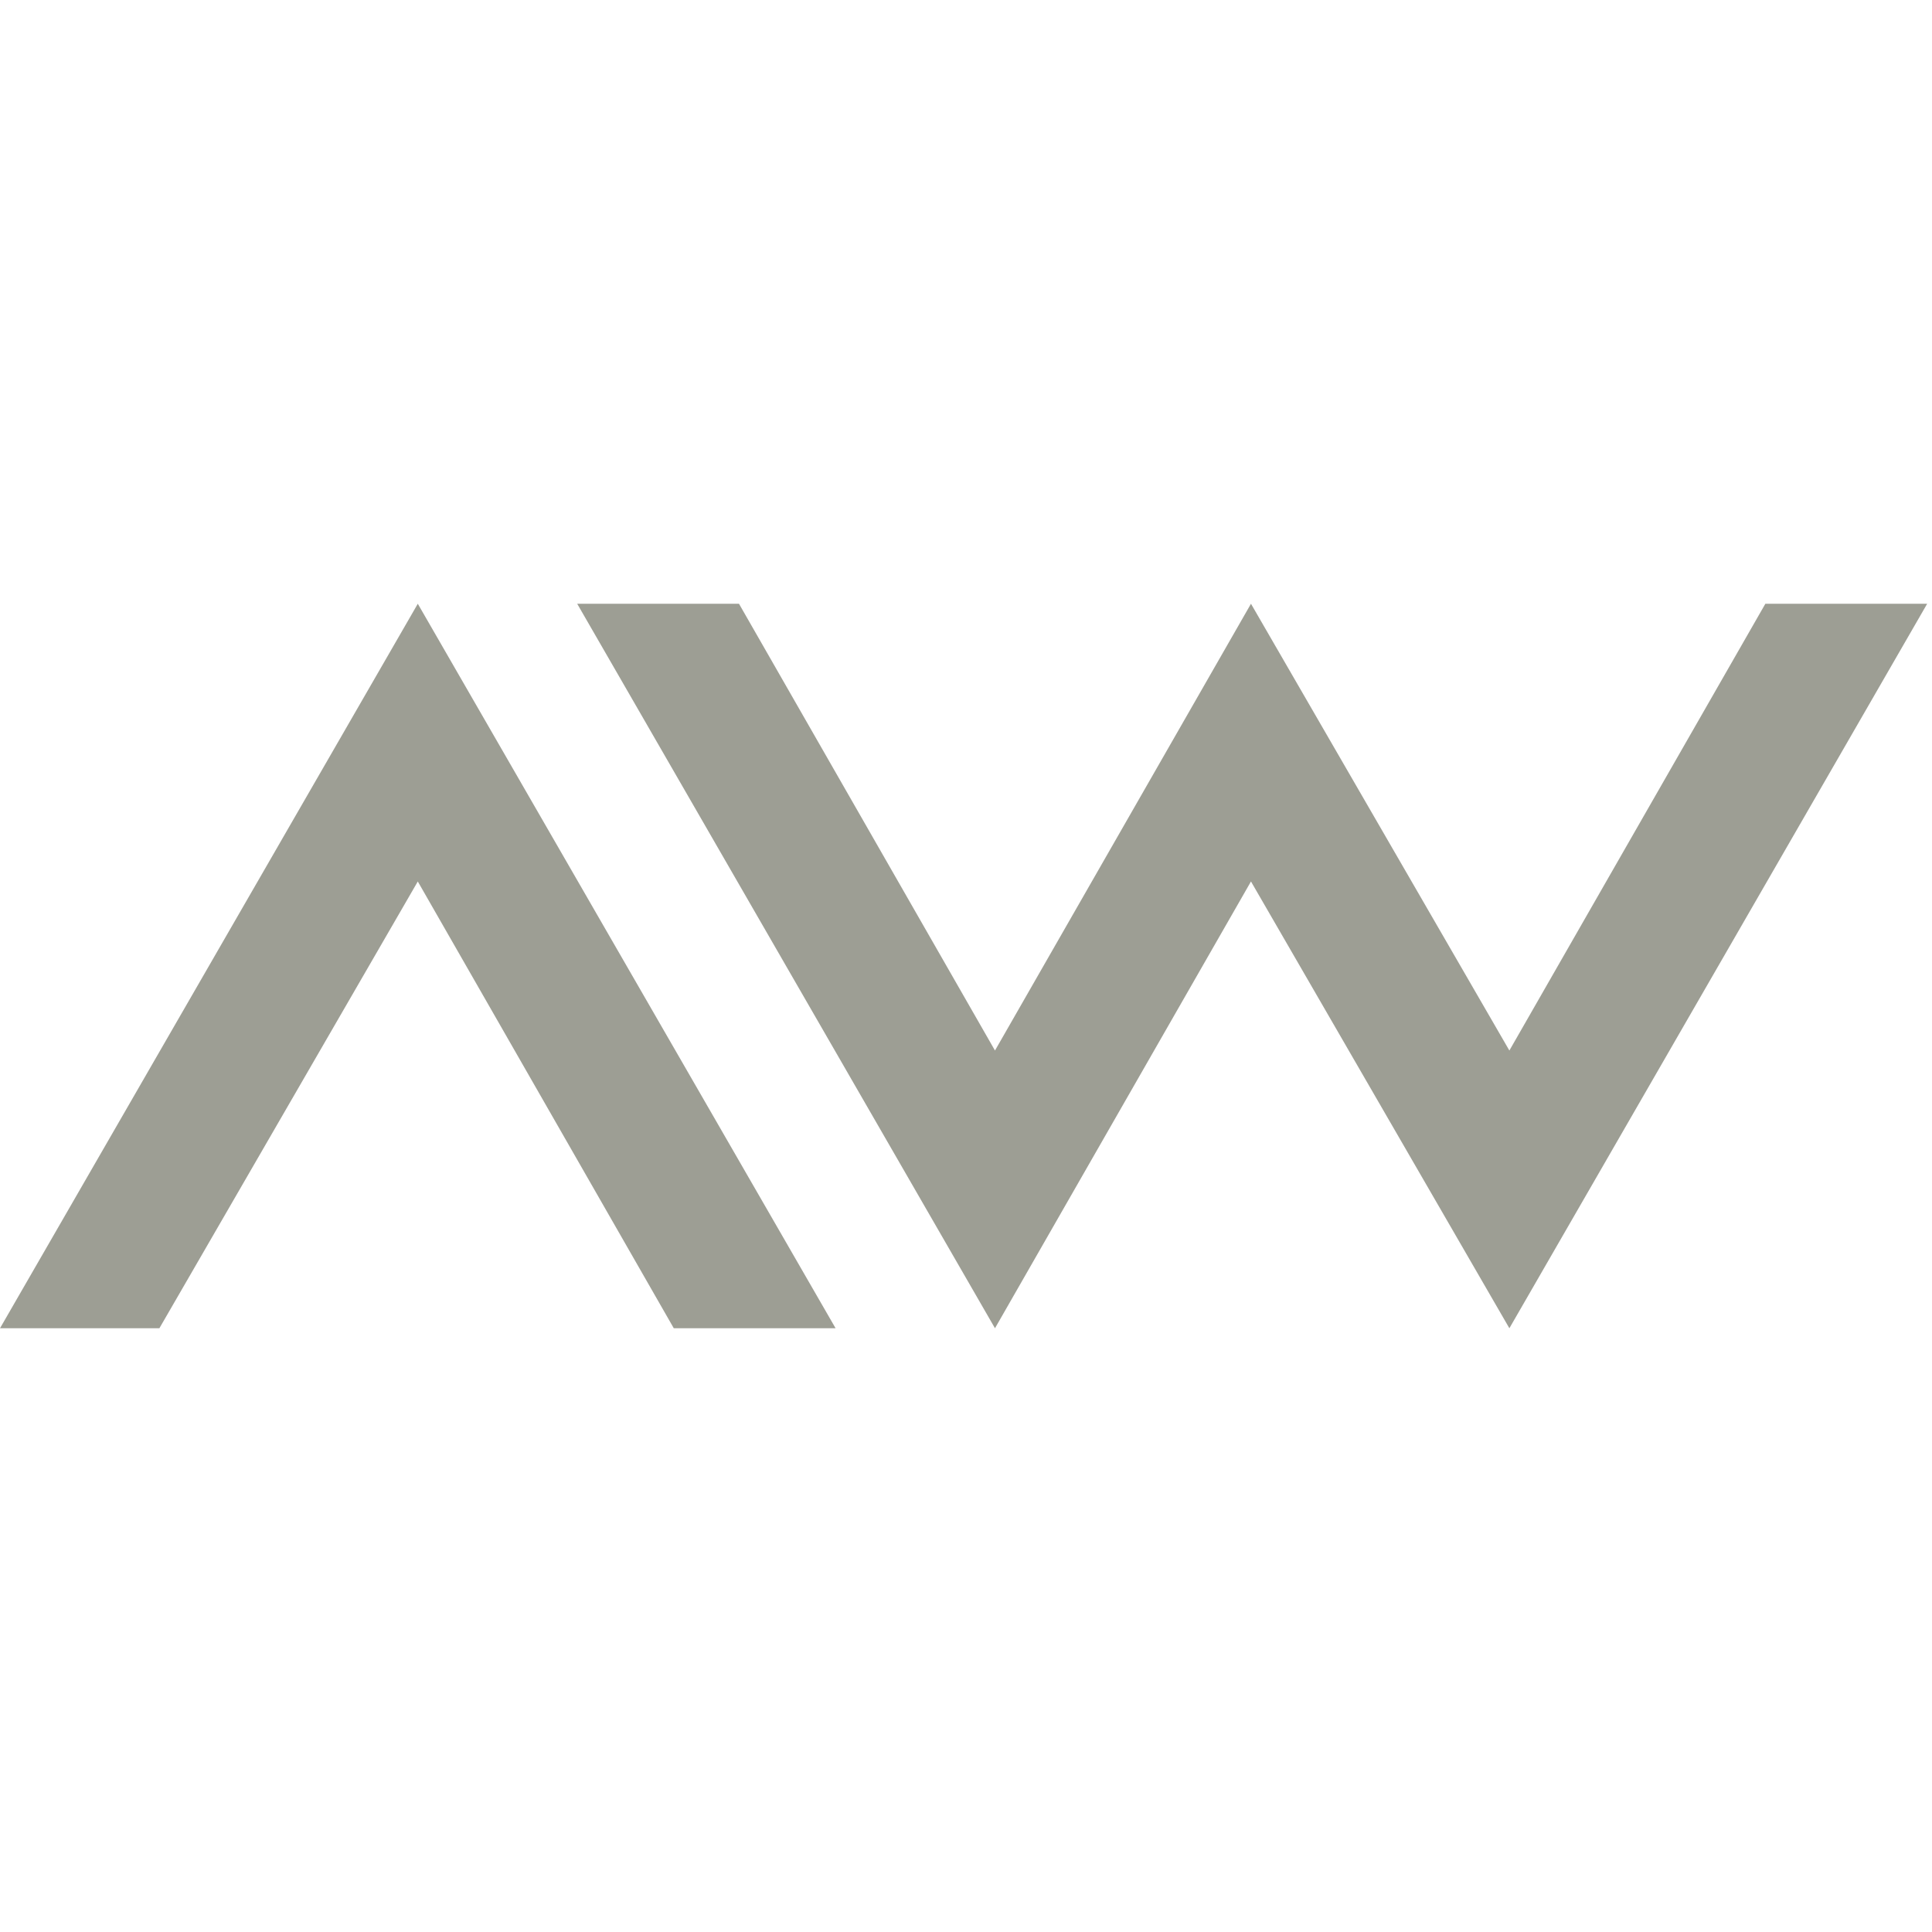
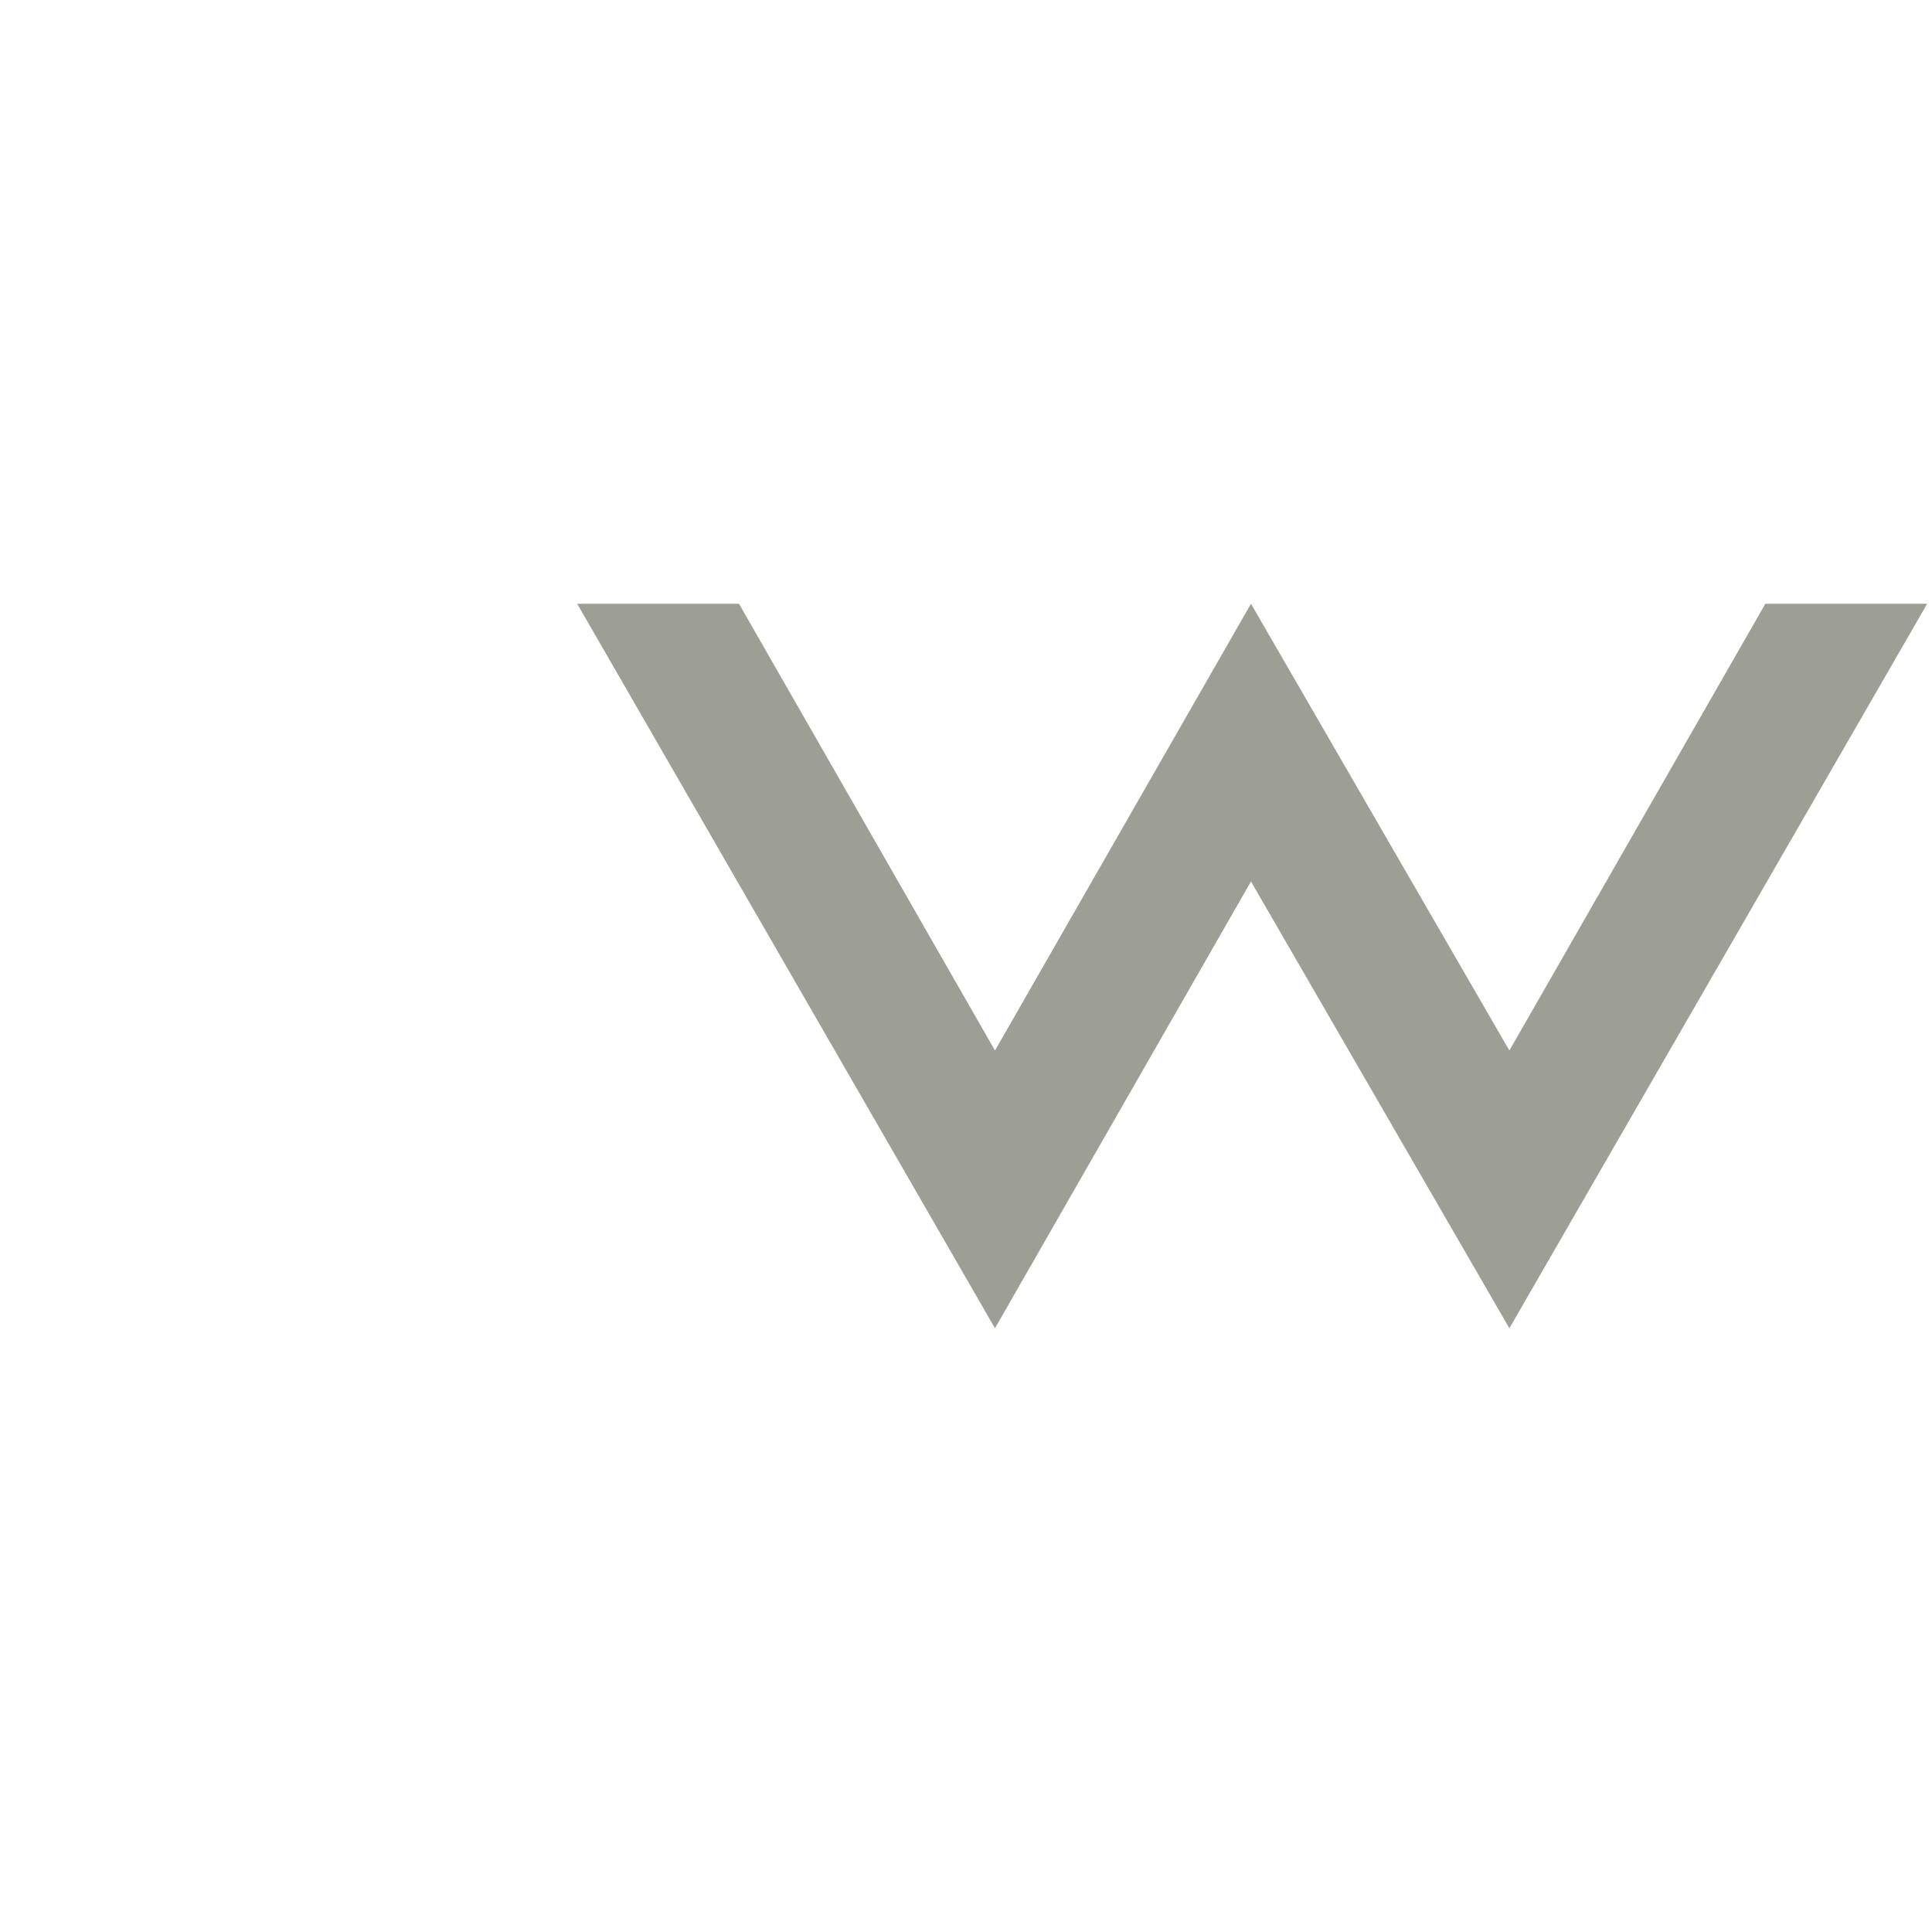
<svg xmlns="http://www.w3.org/2000/svg" version="1.2" viewBox="0 0 80 80" width="80" height="80">
  <title>1797359_Ashton Woods_572880923</title>
  <style>
		.s0 { fill: #9d9e94 } 
		.s1 { fill: #32362f } 
	</style>
  <g>
    <g>
-       <path class="s0" d="m17.3 25l-17.3 30h6.6l10.7-18.5 10.6 18.5h6.7z" />
      <path class="s0" d="m73.1 25l-10.6 18.5-10.7-18.5-10.6 18.5-10.6-18.5h-6.7l17.3 30 10.6-18.5 10.7 18.5 17.3-30z" />
    </g>
    <g>
      <path class="s1" d="m82.3 45.4l5.1-11.2q0 0 0-0.1 0.1 0 0.1 0 0-0.1 0.1-0.1 0 0 0.1 0h0.1q0.1 0 0.1 0 0.1 0 0.1 0.1 0 0 0.1 0 0 0.1 0 0.1l5 11.2q0 0 0 0.1 0 0.1 0 0.1 0 0.1 0 0.1-0.1 0.1-0.1 0.1 0 0 0 0-0.1 0-0.1 0 0 0 0 0-0.1 0-0.1 0h-0.6q-0.1 0-0.1 0-0.1 0-0.1 0 0-0.1-0.1-0.1 0 0 0-0.1l-1.2-2.7h-5.9l-1.2 2.7q-0.1 0.1-0.1 0.1 0 0-0.1 0.1 0 0 0 0-0.1 0-0.1 0h-0.7q0 0-0.1 0-0.1 0-0.1 0 0-0.1-0.1-0.1 0-0.1 0-0.1 0-0.1 0-0.1 0 0 0 0 0-0.1 0-0.1 0 0 0 0zm7.9-3.5q-1.2-2.8-2.4-5.5h-0.1l-2.5 5.5z" />
-       <path class="s1" d="m95.4 44.1q0.1-0.2 0.2-0.3c0.2-0.3 0.4-0.4 0.6-0.2q0.3 0.3 0.6 0.5 0.4 0.2 0.7 0.4 0.4 0.1 0.8 0.2 0.3 0.1 0.7 0.2 0.4 0 0.8-0.1 0.4-0.1 0.7-0.4 0.3-0.2 0.5-0.5 0.2-0.4 0.2-0.8 0 0 0-0.1c0-1.1-1-1.8-2.9-2.6-1.8-0.8-2.9-1.5-2.9-3.4 0-1.2 0.9-3 3.6-3q0.3 0 0.7 0.1 0.4 0 0.7 0.1 0.4 0.1 0.7 0.3 0.4 0.2 0.7 0.4 0.1 0 0.1 0.1 0 0 0.1 0.1 0 0.1 0 0.1 0 0.1-0.1 0.2 0 0 0 0 0 0 0 0 0 0 0 0 0 0 0 0-0.1 0.2-0.2 0.3 0 0.1-0.1 0.2 0 0-0.1 0-0.1 0.1-0.2 0.1 0 0-0.1-0.1 0 0 0 0 0 0 0 0-0.1 0-0.1 0 0 0 0 0-0.2-0.2-0.5-0.3-0.3-0.1-0.5-0.2-0.3-0.1-0.6-0.2-0.3-0.1-0.6-0.1c-1.7 0-2.2 1.2-2.2 1.9 0 1.1 0.8 1.7 2.2 2.3 2.2 0.9 3.7 1.8 3.7 3.7 0 1.7-1.7 3-3.6 3q-0.5 0-1-0.1-0.4-0.1-0.9-0.3-0.4-0.2-0.8-0.4-0.4-0.3-0.8-0.6-0.1 0-0.1-0.1-0.1 0-0.1-0.1 0-0.1 0-0.1 0-0.1 0-0.2 0 0 0.1 0 0 0 0 0 0 0 0 0 0 0 0 0z" />
      <path class="s1" d="m105.8 34.5q0-0.1 0.1-0.1 0-0.1 0-0.1 0.1-0.1 0.1-0.1 0.1 0 0.1 0h0.7q0.1 0 0.1 0 0.1 0 0.1 0.1 0.1 0 0.1 0.1 0 0 0 0.1v4.9h6.7v-4.9q0-0.1 0.1-0.1 0-0.1 0-0.1 0.1-0.1 0.1-0.1 0.1 0 0.2 0h0.6q0.1 0 0.1 0 0.1 0 0.1 0.1 0.1 0 0.1 0.1 0 0 0 0.1v11q0 0.1 0 0.1 0 0.1-0.1 0.1 0 0.1-0.1 0.1 0 0-0.1 0h-0.6q-0.1 0-0.2 0 0 0-0.1-0.1 0 0 0-0.1-0.1 0-0.1-0.1v-5h-6.7v5q0 0.1 0 0.1 0 0.1-0.1 0.1 0 0.1-0.1 0.1 0 0-0.1 0h-0.7q0 0-0.1 0 0 0-0.1-0.1 0 0 0-0.1-0.1 0-0.1-0.1z" />
-       <path class="s1" d="m121.1 35.3h-2.9q-0.1 0-0.1 0-0.1-0.1-0.1-0.1-0.1 0-0.1-0.1 0-0.1 0-0.1v-0.5q0-0.1 0-0.1 0-0.1 0.1-0.1 0-0.1 0.1-0.1 0 0 0.1 0h7q0.1 0 0.1 0 0.1 0 0.1 0.1 0.1 0 0.1 0.1 0 0 0 0.1v0.5q0 0 0 0.1 0 0.1-0.1 0.1 0 0-0.1 0.1 0 0-0.1 0h-2.9v10.2q0 0.1 0 0.1 0 0.1-0.1 0.1 0 0.1-0.1 0.1 0 0-0.1 0h-0.6q-0.1 0-0.1 0-0.1 0-0.1-0.1-0.1 0-0.1-0.1 0 0 0-0.1z" />
      <path class="s1" d="m133 34c2.5 0 4.6 1.4 5.6 3.7 0.9 2.2 0.4 4.8-1.3 6.5-1.7 1.7-4.3 2.3-6.5 1.3-2.2-0.9-3.7-3.1-3.7-5.5q0-1.2 0.4-2.3 0.5-1.1 1.3-1.9 0.8-0.9 1.9-1.3 1.1-0.5 2.3-0.5zm0 10.8c2 0 3.7-1.1 4.5-2.9 0.7-1.8 0.3-3.9-1-5.3-1.4-1.4-3.5-1.8-5.3-1.1-1.8 0.8-3 2.5-3 4.5q0 1 0.4 1.8 0.4 0.9 1 1.6 0.7 0.7 1.6 1 0.9 0.4 1.8 0.4z" />
      <path class="s1" d="m142.1 34.3q0 0 0.1-0.1 0-0.1 0-0.1 0.1 0 0.1-0.1 0.1 0 0.2 0h0.4l7.5 9.4v-8.9q0-0.1 0-0.1 0-0.1 0.1-0.1 0-0.1 0.1-0.1 0 0 0.1 0h0.6q0 0 0.1 0 0.1 0 0.1 0.1 0 0 0.1 0.1 0 0 0 0.1v11.2q0 0 0 0.1-0.1 0.1-0.1 0.1 0 0-0.1 0.1-0.1 0-0.1 0h-0.3l-7.6-9.5v9q0 0.1-0.1 0.1 0 0.1 0 0.1-0.1 0.1-0.1 0.1-0.1 0-0.2 0h-0.5q-0.1 0-0.2 0 0 0-0.1-0.1 0 0 0-0.1-0.1 0-0.1-0.1z" />
-       <path class="s1" d="m186.6 34c2.4 0 4.6 1.5 5.5 3.7 0.9 2.2 0.4 4.8-1.3 6.5-1.7 1.7-4.2 2.3-6.5 1.3-2.2-0.9-3.7-3-3.7-5.5q0-1.2 0.4-2.3 0.5-1.1 1.3-1.9 0.9-0.8 2-1.3 1-0.5 2.2-0.5zm0 10.8c2 0 3.7-1.1 4.5-2.9 0.8-1.8 0.4-3.9-1-5.3-1.4-1.4-3.5-1.8-5.3-1.1-1.8 0.8-2.9 2.5-3 4.5q0 1 0.4 1.9 0.4 0.8 1.1 1.5 0.6 0.7 1.5 1 0.9 0.4 1.8 0.4z" />
      <path class="s1" d="m200.9 34c2.4 0 4.6 1.5 5.5 3.7 1 2.2 0.5 4.8-1.2 6.5-1.7 1.7-4.3 2.3-6.6 1.3-2.2-0.9-3.7-3-3.7-5.5q0-1.2 0.5-2.3 0.4-1.1 1.2-1.9 0.9-0.8 2-1.3 1.1-0.5 2.2-0.5zm0 10.8c2 0 3.8-1.1 4.5-2.9 0.8-1.8 0.4-3.9-1-5.3-1.4-1.4-3.4-1.8-5.2-1.1-1.8 0.8-3 2.5-3 4.5q0 1 0.3 1.9 0.4 0.8 1.1 1.5 0.6 0.7 1.5 1 0.9 0.4 1.8 0.4z" />
-       <path class="s1" d="m210 34.5q0-0.1 0-0.1 0-0.1 0.1-0.1 0-0.1 0.1-0.1 0 0 0.1 0h3.7c1.5 0 3 0.6 4.1 1.7 1.1 1.1 1.7 2.6 1.7 4.1 0 1.5-0.6 3-1.7 4.1-1.1 1.1-2.6 1.7-4.1 1.7h-3.7q-0.1 0-0.1 0-0.1 0-0.1-0.1-0.1 0-0.1-0.1 0 0 0-0.1zm3.7 10.2q0.9 0 1.8-0.3 0.8-0.3 1.5-0.9 0.6-0.6 1-1.5 0.4-0.8 0.4-1.7 0-0.1 0-0.3 0.1-0.9-0.3-1.8-0.3-0.8-0.9-1.4-0.6-0.7-1.4-1.1-0.8-0.4-1.7-0.4-0.2 0-0.4 0h-2.5v9.4z" />
      <path class="s1" d="m222.1 44.1q0.1-0.2 0.2-0.3c0.2-0.3 0.4-0.4 0.6-0.2q0.3 0.3 0.6 0.5 0.3 0.2 0.7 0.4 0.4 0.1 0.7 0.2 0.4 0.1 0.8 0.2 0.4 0 0.8-0.1 0.4-0.1 0.7-0.3 0.3-0.3 0.5-0.6 0.2-0.4 0.2-0.8 0 0 0-0.1c0-1.1-1-1.8-2.9-2.6-1.8-0.8-2.9-1.5-2.9-3.4 0-1.2 0.9-3 3.5-3q0.4 0 0.8 0.1 0.4 0 0.7 0.1 0.4 0.2 0.7 0.3 0.4 0.2 0.7 0.4 0 0 0.1 0.1 0 0 0.1 0.1 0 0.1 0 0.1 0 0.1-0.1 0.2 0 0 0 0 0 0 0 0 0 0 0 0 0 0 0 0-0.1 0.2-0.2 0.3 0 0.1-0.1 0.2-0.1 0-0.1 0-0.1 0.1-0.2 0.1 0 0-0.1-0.1 0 0 0 0 0 0-0.1 0 0 0 0 0 0 0 0 0-0.2-0.2-0.5-0.3-0.3-0.1-0.5-0.2-0.3-0.1-0.6-0.2-0.3 0-0.6-0.1c-1.7 0-2.3 1.2-2.3 1.9 0 1.1 0.9 1.7 2.3 2.3 2.2 0.9 3.7 1.8 3.7 3.7 0 1.7-1.7 3-3.6 3q-0.5 0-1-0.1-0.4-0.1-0.9-0.3-0.4-0.2-0.8-0.4-0.5-0.2-0.8-0.6-0.1 0-0.1-0.1-0.1 0-0.1-0.1 0-0.1 0-0.1 0-0.1 0-0.2 0 0 0 0 0 0 0.1 0 0 0 0 0 0 0 0 0z" />
      <path class="s1" d="m178.8 34.2h-0.6q-0.1 0-0.1 0-0.1 0-0.1 0 0 0.1-0.1 0.1 0 0 0 0.1l-4.1 9.2h-0.1c-0.7-1.5-3-6.7-3.8-8.5l-0.3-0.7q-0.1-0.1-0.1-0.1 0 0 0-0.1-0.1 0-0.1 0-0.1 0-0.1 0h-0.2q0 0-0.1 0 0 0-0.1 0 0 0.1 0 0.1 0 0-0.1 0.1l-0.3 0.7-3.8 8.5h-0.1c-0.8-1.8-4.1-9.2-4.1-9.2q0-0.1 0-0.1-0.1 0-0.1-0.1 0 0-0.1 0 0 0-0.1 0h-0.6q-0.1 0-0.1 0-0.1 0-0.1 0.1-0.1 0-0.1 0 0 0.1 0 0.2-0.1 0 0 0 0 0 0 0 0 0.1 0 0.1 0 0 0 0l5 11.2q0 0 0 0.1 0.1 0 0.1 0 0.1 0.1 0.1 0.1 0 0 0.1 0h0.1q0.1 0 0.1 0 0.1 0 0.1-0.1 0.1 0 0.1 0 0-0.1 0-0.1l4.2-9.3 4.2 9.3q0 0 0 0.1 0 0 0.1 0 0 0.1 0 0.1 0.1 0 0.1 0h0.2q0 0 0.1 0 0 0 0.1-0.1 0 0 0 0 0.1-0.1 0.1-0.1l5-11.2q0 0 0.1-0.1 0-0.1-0.1-0.1 0-0.1 0-0.1 0-0.1-0.1-0.1 0 0 0 0-0.1 0-0.1 0 0 0 0 0 0 0-0.1 0z" />
      <path class="s1" d="m232.3 43.8q0.1 0 0.1 0 0.1 0 0.2 0 0 0.1 0.1 0.1 0.1 0 0.1 0 0.1 0.1 0.1 0.1 0.1 0 0.1 0.1 0.1 0 0.1 0.1 0.1 0.1 0.1 0.1 0 0.1 0.1 0.1 0 0.1 0 0.2 0 0 0 0.1 0 0.1 0 0.1 0 0.1 0 0.2 0 0 0 0.1 0 0.1 0 0.1-0.1 0.1-0.1 0.1 0 0.1-0.1 0.1 0 0.1-0.1 0.1 0 0.1-0.1 0.1 0 0.1-0.1 0.1-0.1 0.1-0.2 0.1-0.2 0-0.3 0-0.1 0-0.3 0-0.1 0-0.2-0.1-0.1 0-0.1-0.1-0.1 0-0.1-0.1-0.1 0-0.1-0.1 0 0-0.1-0.1 0-0.1-0.1-0.2 0-0.1 0-0.3 0-0.1 0-0.2 0.1-0.2 0.1-0.3 0.1 0 0.1-0.1 0-0.1 0.1-0.1 0-0.1 0.1-0.1 0 0 0.1-0.1 0.1 0 0.1 0 0.1 0 0.1-0.1 0.1 0 0.2 0 0 0 0.1 0zm0 0.2q0 0-0.1 0-0.1 0-0.1 0-0.1 0-0.1 0-0.1 0.1-0.1 0.1-0.1 0-0.1 0-0.1 0.1-0.1 0.1 0 0.1-0.1 0.1 0 0 0 0.1-0.1 0-0.1 0.1 0 0 0 0.1 0 0.1 0 0.1 0 0.1 0 0.1 0 0.1 0 0.1 0 0.1 0 0.1 0 0.1 0 0.1 0 0.1 0.1 0.1 0 0.1 0 0.1 0.1 0.1 0.1 0.1 0 0.1 0.1 0.1 0 0 0.1 0.1 0.1 0 0.2 0 0.1 0.1 0.2 0.1 0.1 0 0.2-0.1 0.1 0 0.2 0 0.1-0.1 0.1-0.1 0.1 0 0.1-0.1 0 0 0.1-0.1 0 0 0-0.1 0.1-0.1 0.1-0.2 0.1-0.1 0.1-0.2 0-0.1-0.1-0.2 0-0.1-0.1-0.2 0-0.1 0-0.1-0.1 0-0.1-0.1 0 0-0.1-0.1 0 0-0.1 0 0 0-0.1-0.1 0 0-0.1 0 0 0-0.1 0 0 0-0.1 0zm-0.4 1.4v-1.1h0.3q0.1 0 0.1 0 0 0 0.1 0 0 0 0 0 0.1 0 0.1 0 0 0 0.1 0 0 0 0 0.1 0 0 0 0 0 0 0.1 0 0 0 0 0.1 0 0 0 0 0 0 0 0 0 0.1 0 0.1 0 0 0 0 0 0.1 0 0.1 0 0 0 0-0.1 0.1-0.1 0.1 0 0 0 0-0.1 0-0.1 0.1 0 0 0 0-0.1 0-0.1 0 0 0 0 0 0 0 0 0 0.1 0 0.1 0 0 0 0 0 0 0.1 0 0.1 0.1 0 0.1 0.1 0 0 0 0 0 0 0 0.1l0.2 0.2h-0.2l-0.1-0.2q-0.1 0-0.1-0.1 0 0 0 0 0-0.1-0.1-0.1 0 0 0 0 0-0.1-0.1-0.1 0 0 0 0 0 0 0 0 0 0-0.1 0h-0.1v0.5zm0.2-0.6h0.2q0.1 0 0.1 0 0 0 0 0 0.1 0 0.1-0.1 0 0 0 0 0.1 0 0.1 0 0-0.1 0-0.1 0 0 0 0 0-0.1 0-0.1 0 0 0 0-0.1 0-0.1 0 0 0 0 0 0 0 0 0 0-0.1 0-0.1-0.1 0-0.1 0 0 0 0 0-0.1 0-0.1 0h-0.2z" />
    </g>
  </g>
</svg>